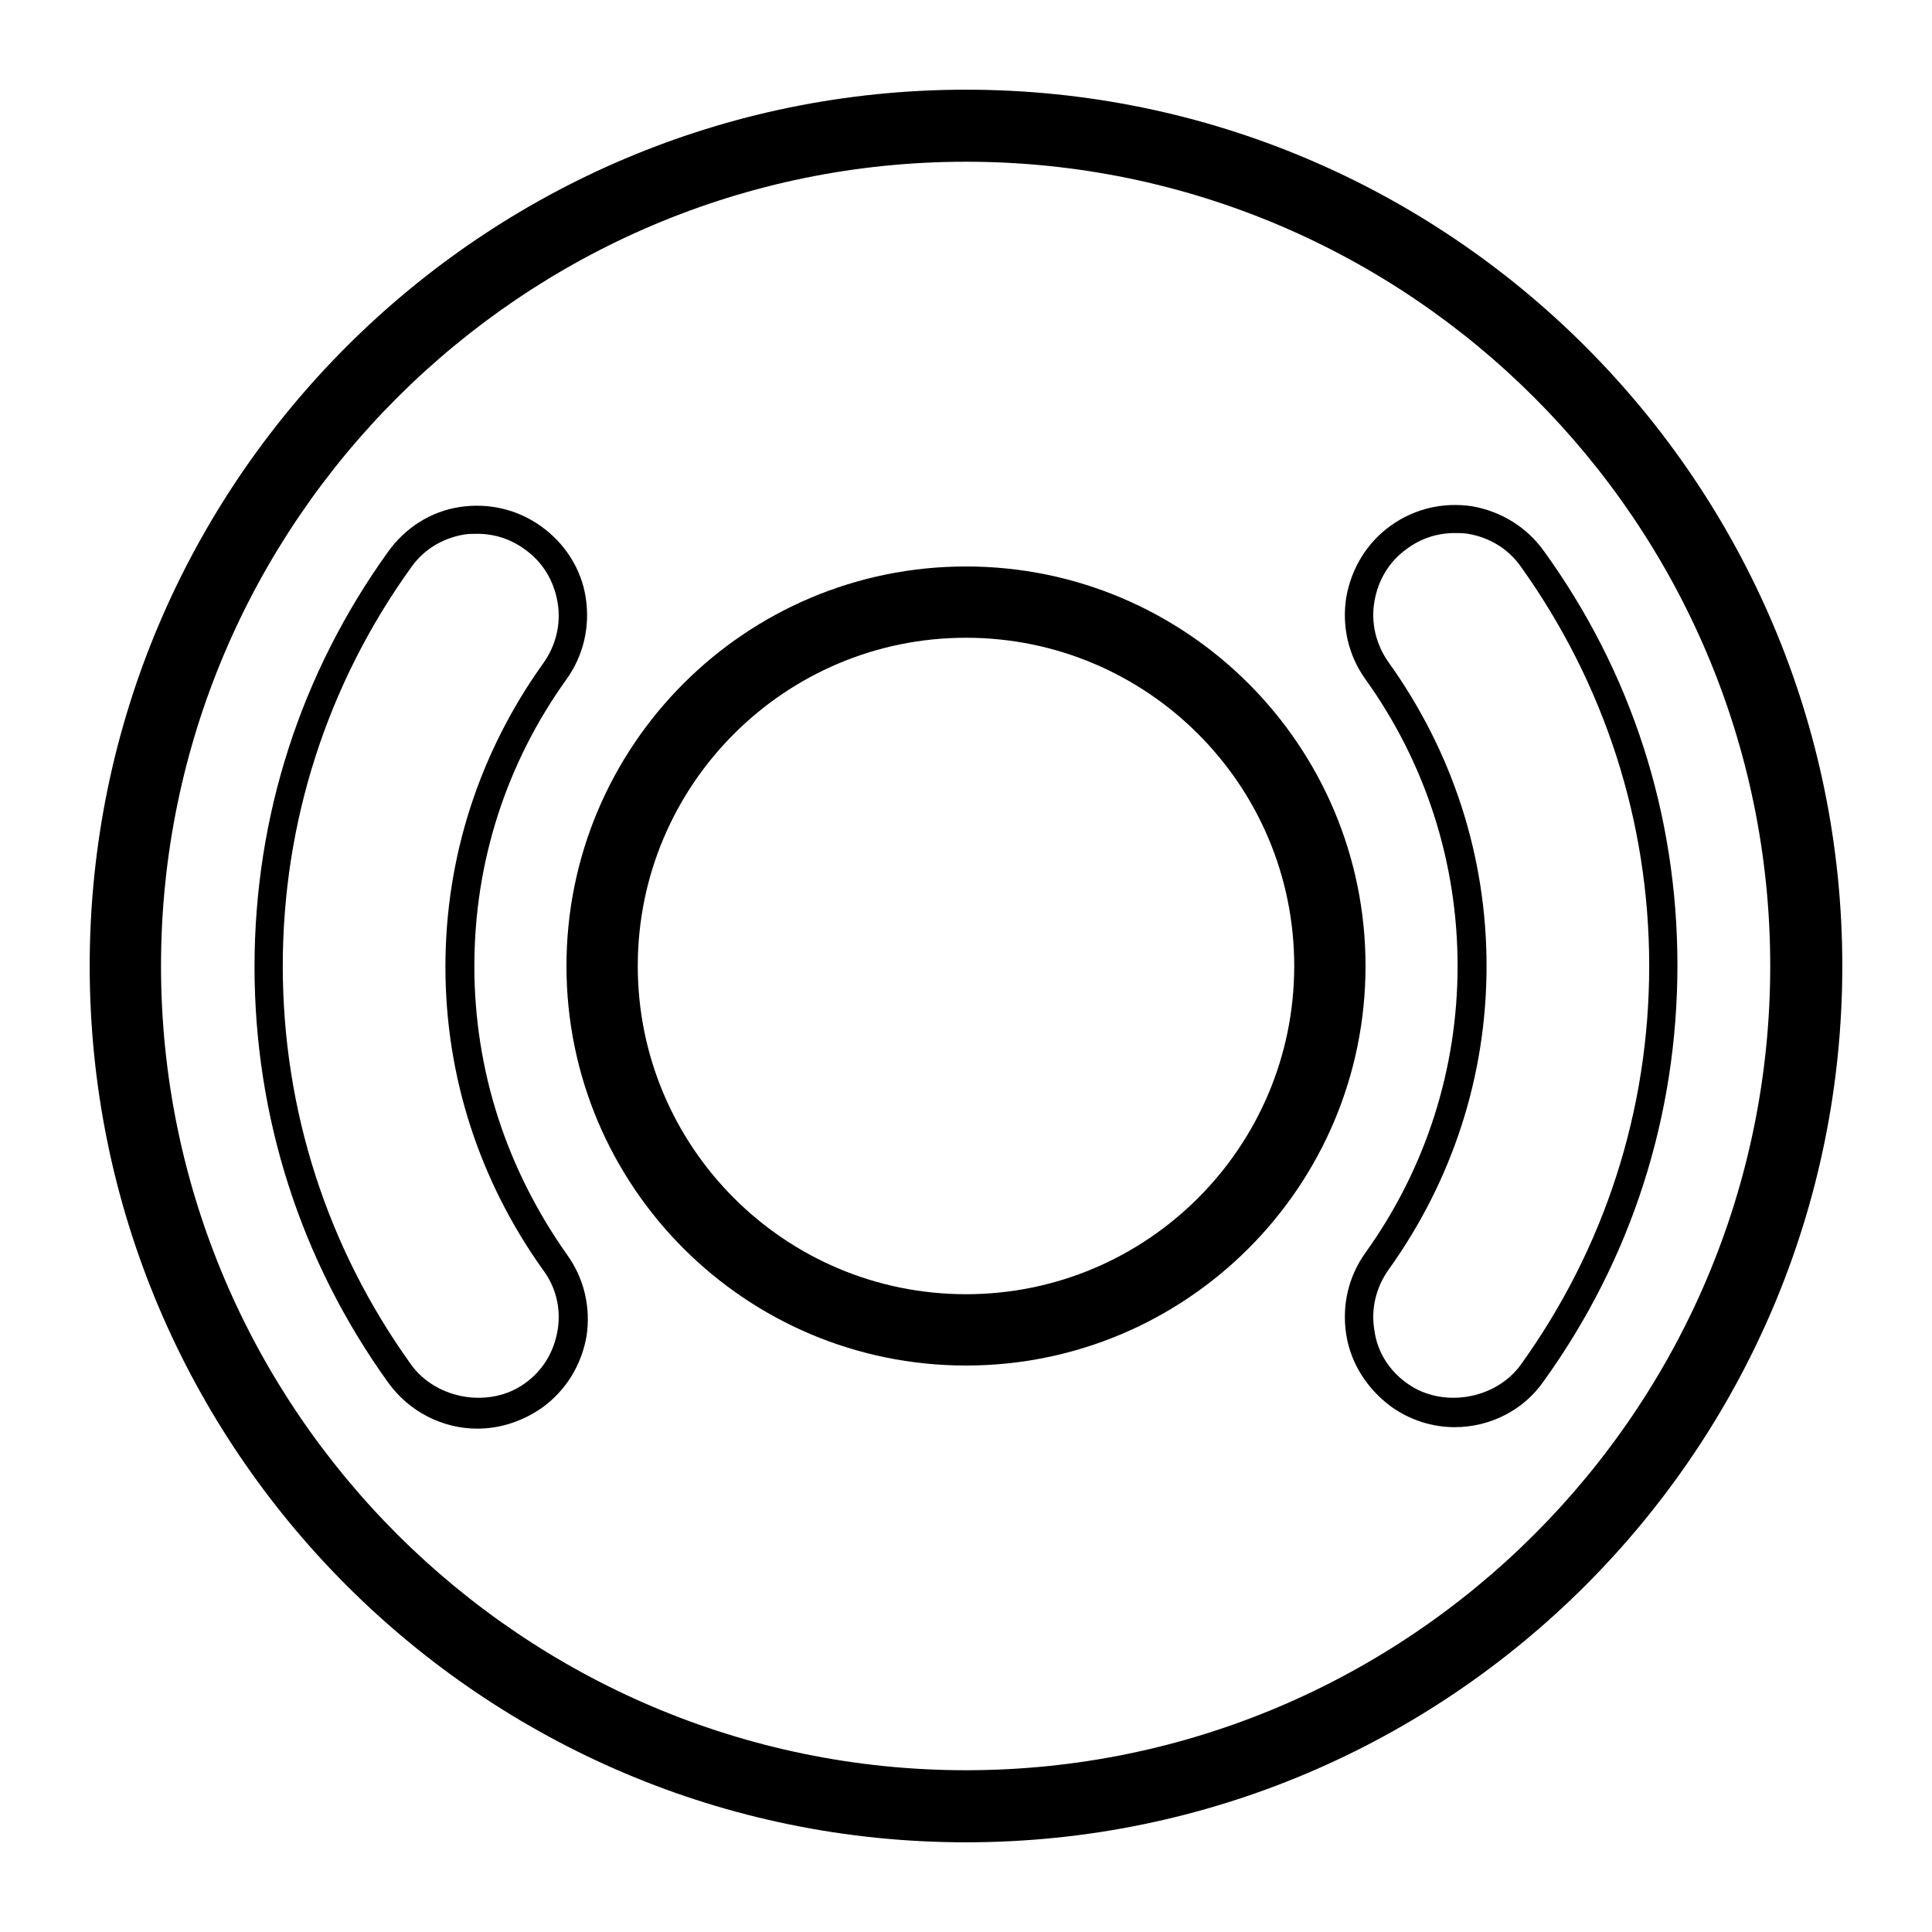
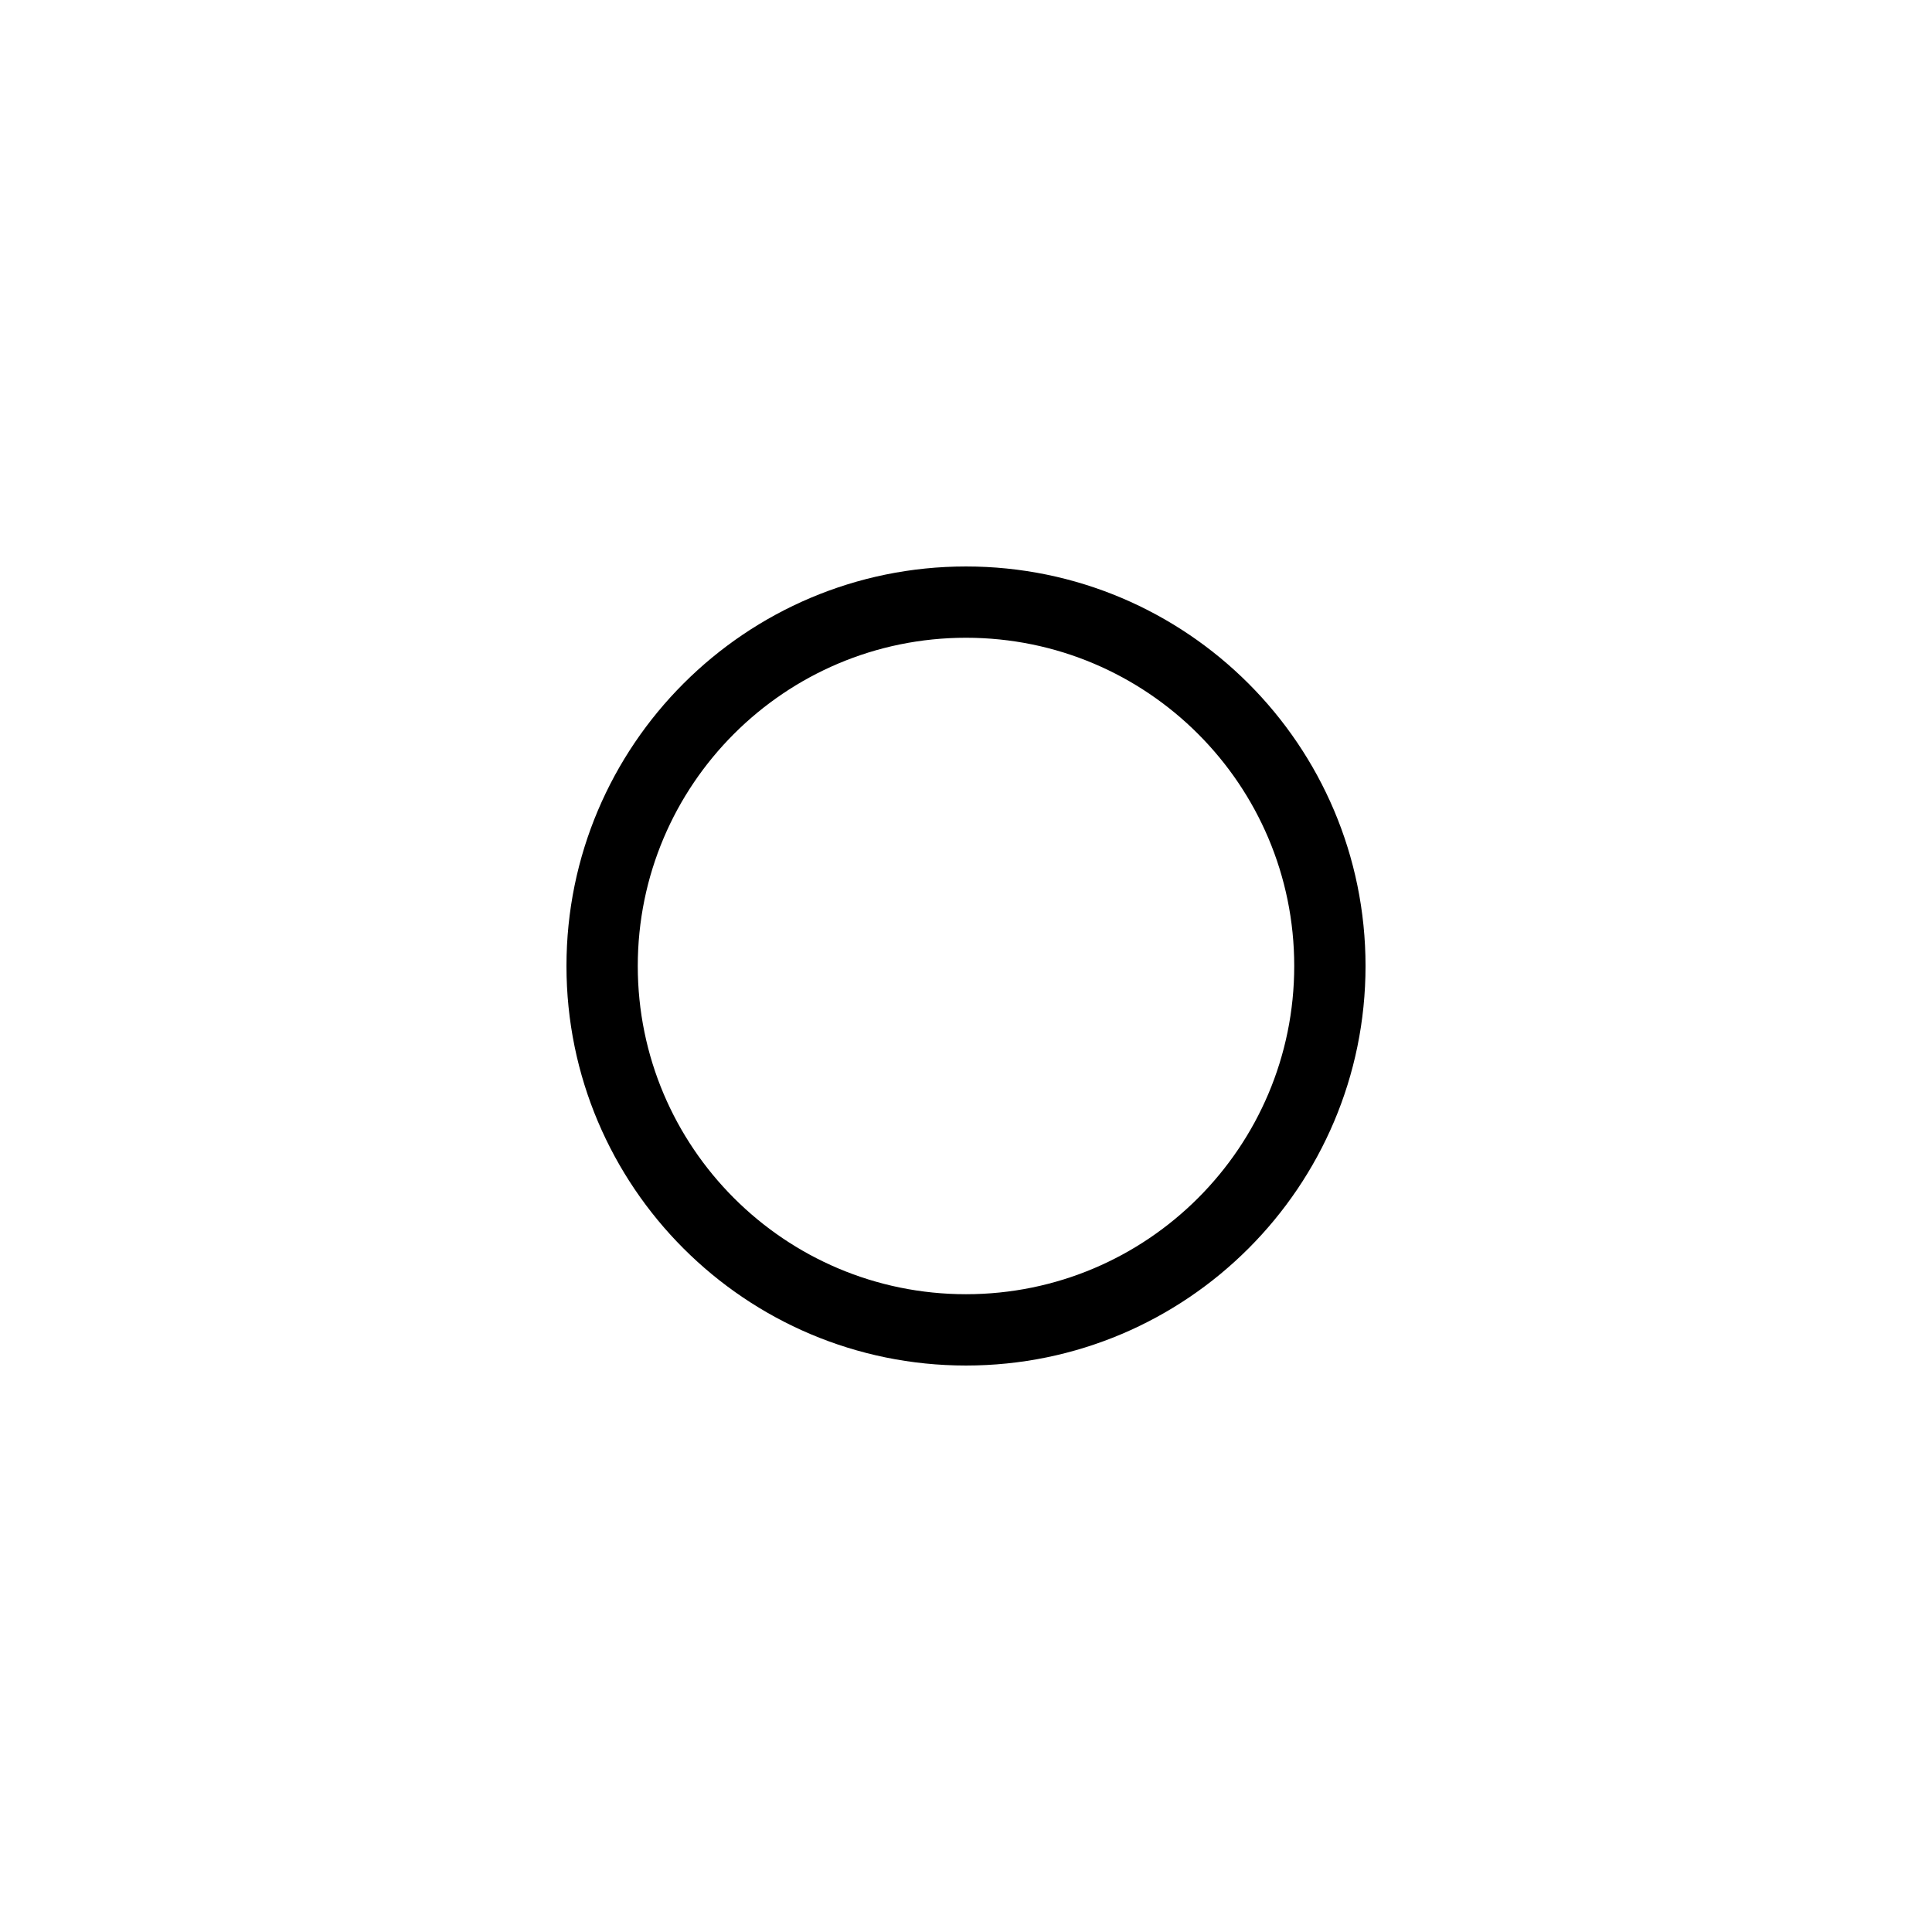
<svg xmlns="http://www.w3.org/2000/svg" fill="#000000" width="800px" height="800px" version="1.1" viewBox="144 144 512 512">
  <g>
-     <path d="m400 167.77c-128.12 0-232.23 104.11-232.23 232.23s104.11 232.23 232.23 232.23 232.23-104.11 232.23-232.23c-0.004-128.12-104.11-232.23-232.23-232.23zm0 445.36c-117.49 0-213.33-95.645-213.33-213.14 0-117.49 95.84-213.13 213.33-213.13 117.49 0 213.13 95.645 213.13 213.14 0 117.49-95.645 213.13-213.13 213.13z" />
-     <path d="m269.71 400c0-27.551 8.461-53.727 24.402-75.965 4.527-6.297 6.297-13.973 5.117-21.648s-5.512-14.367-11.809-18.895c-6.297-4.527-13.973-6.297-21.648-5.117-7.676 1.18-14.367 5.512-18.895 11.809-23.223 32.273-35.426 70.258-35.426 110.01 0 39.754 12.203 77.934 35.426 110.21 5.512 7.676 14.367 12.203 23.617 12.203 6.102 0 12.004-1.969 17.121-5.512 6.297-4.527 10.43-11.219 11.809-18.895 1.18-7.676-0.59-15.352-5.117-21.648-16.133-22.824-24.598-49-24.598-76.551zm22.043 96.629c-0.984 5.707-3.938 10.629-8.66 13.973-9.25 6.691-23.418 4.328-30.109-4.922-22.238-30.898-34.047-67.5-34.047-105.68s11.809-74.785 34.047-105.68c3.344-4.723 8.266-7.676 13.973-8.66 1.18-0.195 2.363-0.195 3.543-0.195 4.527 0 8.855 1.379 12.594 4.133 4.723 3.344 7.676 8.266 8.66 13.973 0.984 5.707-0.395 11.414-3.738 16.137-16.926 23.617-25.977 51.363-25.977 80.492 0 29.125 9.055 56.875 25.977 80.492 3.344 4.527 4.723 10.234 3.738 15.941z" />
    <path d="m400 294.12c-58.449 0-105.88 47.43-105.88 105.88s47.43 105.88 105.88 105.88 105.88-47.43 105.88-105.88c0-58.453-47.43-105.88-105.88-105.88zm0 192.86c-48.02 0-86.984-38.965-86.984-86.984s38.965-86.984 86.984-86.984 86.984 38.965 86.984 86.984-38.965 86.984-86.984 86.984z" />
-     <path d="m553.11 289.99c-4.527-6.297-11.219-10.43-18.895-11.809-7.676-1.18-15.352 0.59-21.648 5.117s-10.43 11.219-11.809 19.09c-1.18 7.676 0.59 15.352 5.117 21.648 15.941 22.238 24.402 48.609 24.402 75.965s-8.461 53.727-24.402 75.965c-4.527 6.297-6.297 13.973-5.117 21.648 1.18 7.676 5.512 14.367 11.809 19.09 4.922 3.543 10.824 5.512 16.926 5.512 9.445 0 18.301-4.527 23.617-12.203 23.223-32.273 35.426-70.258 35.426-110.21 0-39.953-12.203-77.738-35.426-109.82zm-6.102 215.69c-6.691 9.25-20.859 11.609-30.109 4.922-4.723-3.344-7.871-8.266-8.66-13.973-0.984-5.707 0.395-11.414 3.738-16.137 16.926-23.617 25.977-51.363 25.977-80.492 0-29.125-9.055-56.875-25.977-80.492-3.344-4.723-4.723-10.43-3.738-16.137 0.984-5.707 3.938-10.629 8.66-13.973 3.738-2.754 8.07-4.133 12.594-4.133 1.18 0 2.363 0 3.543 0.195 5.707 0.984 10.629 3.938 13.973 8.66 22.238 31.094 34.047 67.699 34.047 105.88s-11.809 74.781-34.047 105.68z" />
  </g>
</svg>